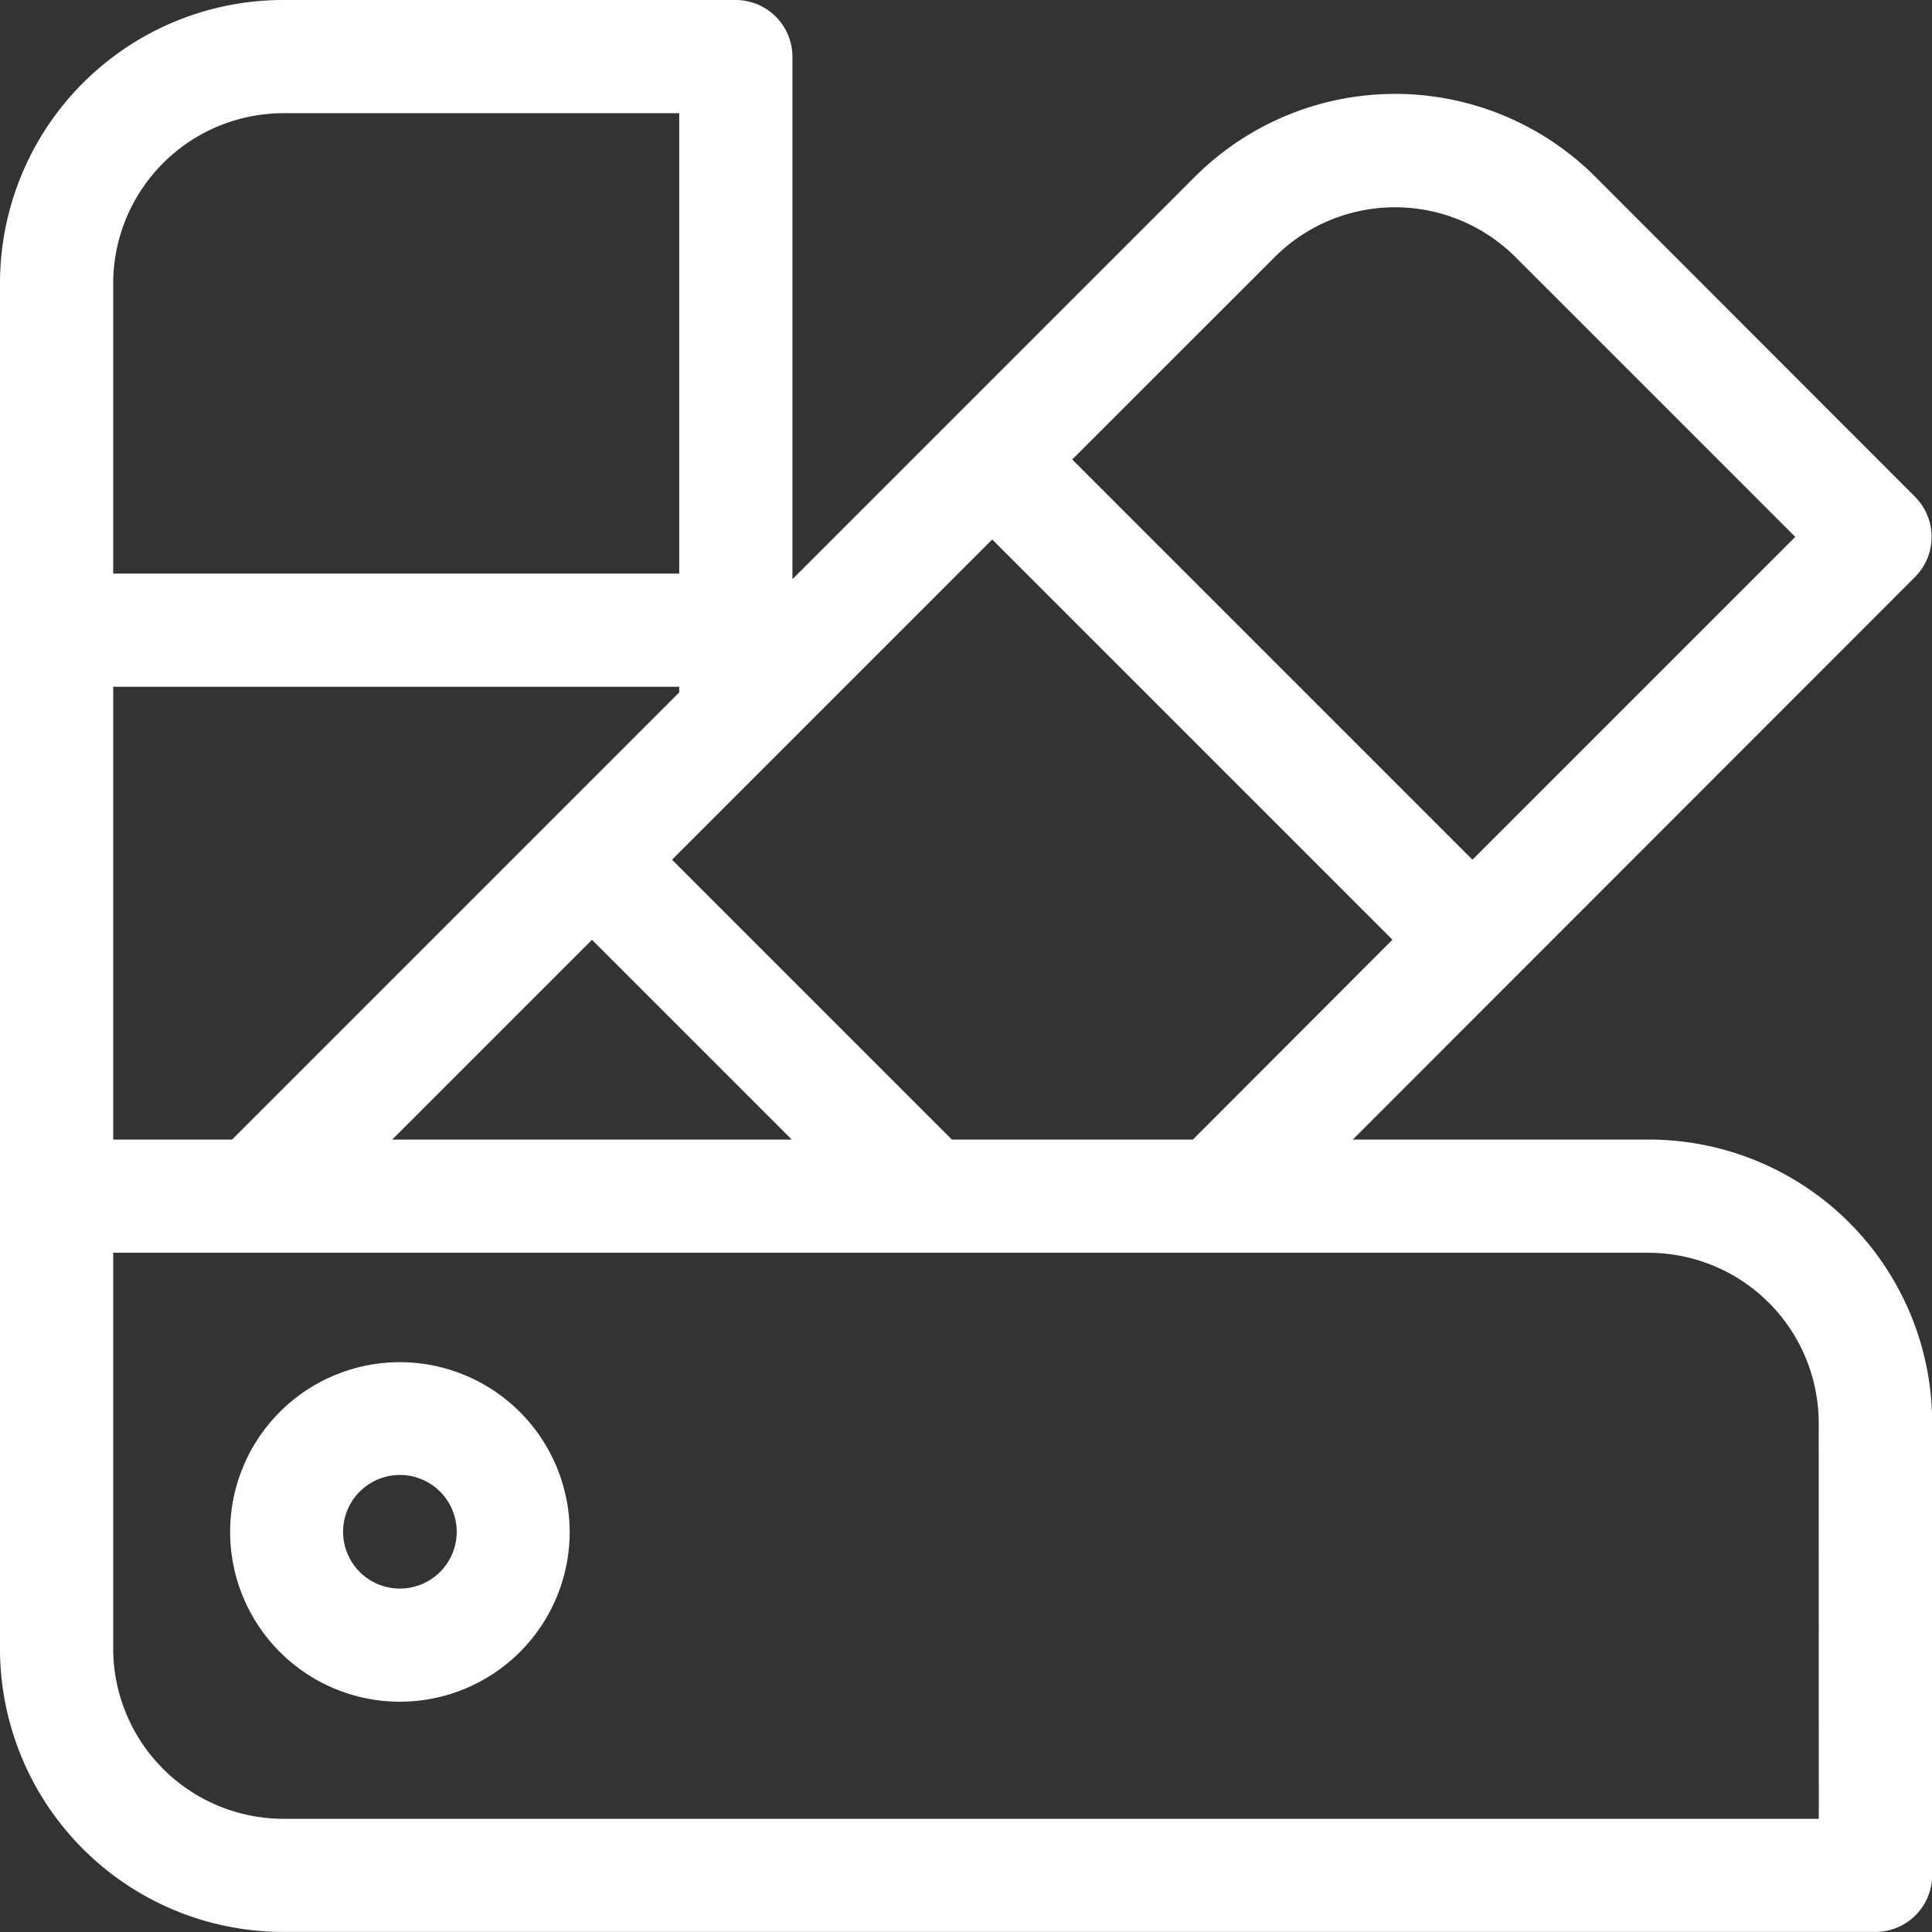
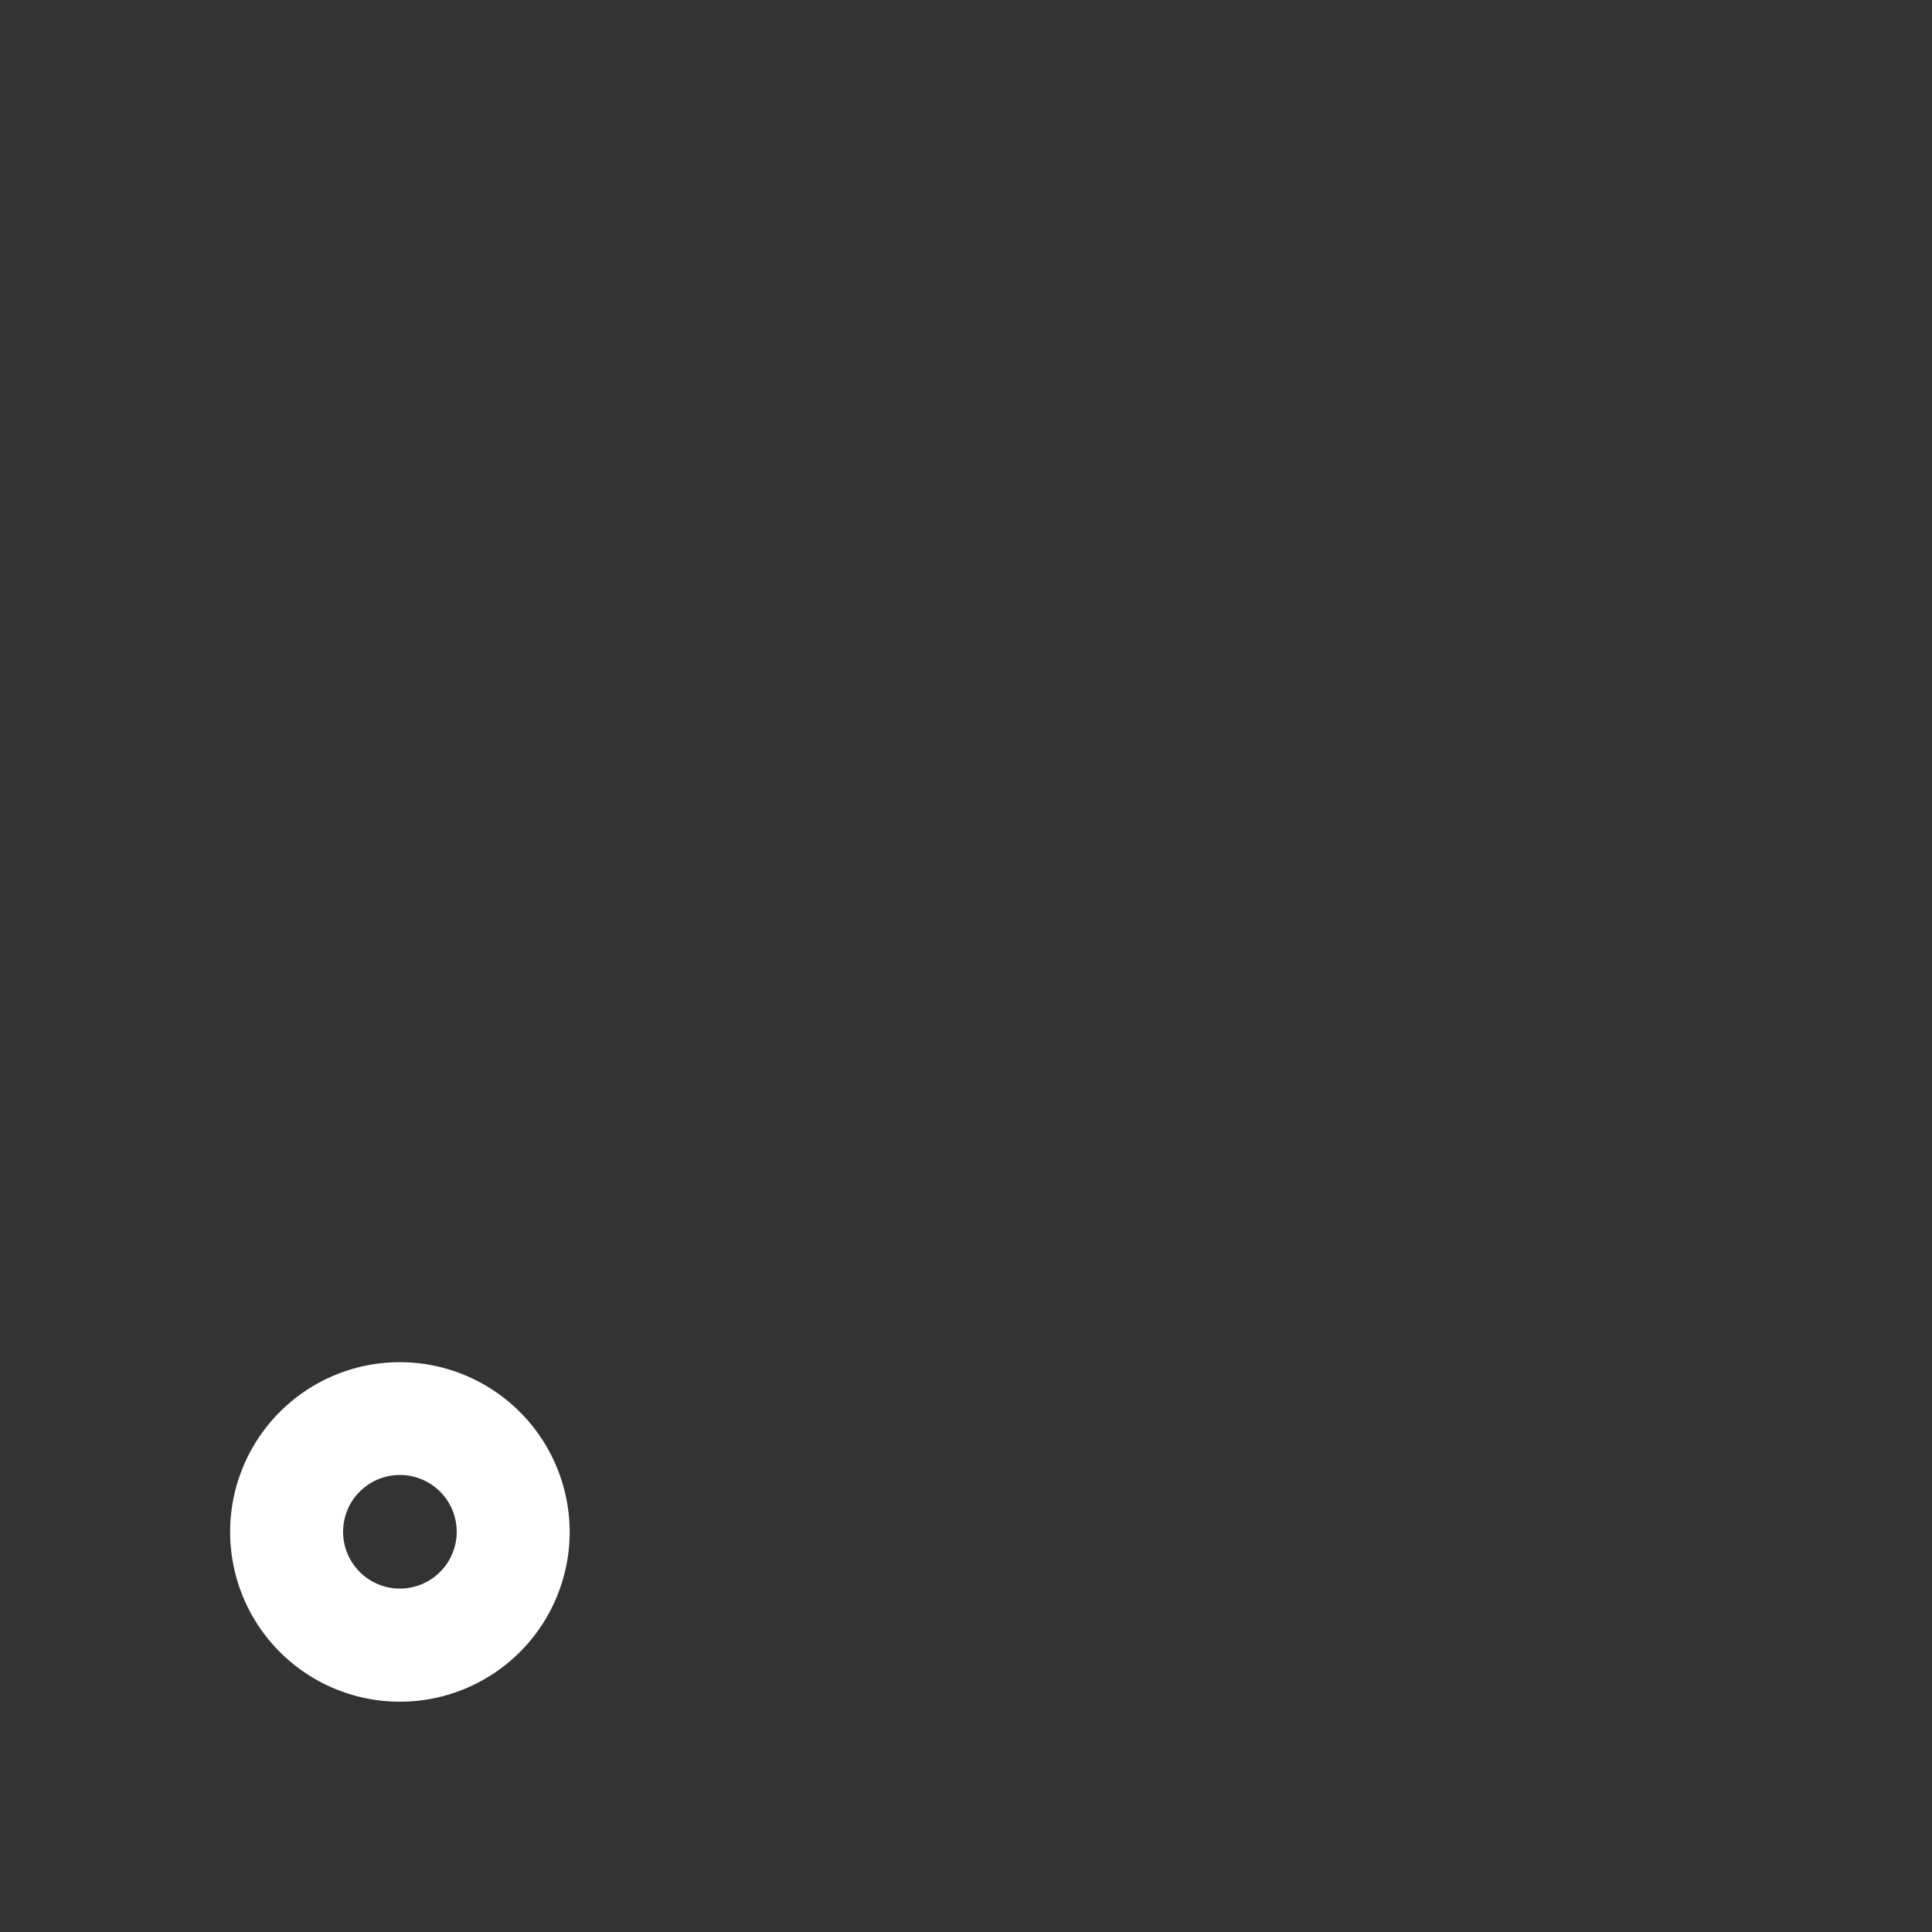
<svg xmlns="http://www.w3.org/2000/svg" width="23.808" height="23.808" viewBox="0 0 23.808 23.808">
  <rect x="0" y="0" width="23.808" height="23.808" fill="#333333" stroke="none" />
  <g id="color-selection" transform="translate(0 0)">
    <path id="Path_1112" data-name="Path 1112" d="M63.092,361a2.092,2.092,0,1,0,2.092,2.092A2.095,2.095,0,0,0,63.092,361Zm0,2.79a.7.7,0,1,1,.7-.7A.7.7,0,0,1,63.092,363.79Z" transform="translate(-58.164 -344.214)" fill="#fff" />
-     <path id="Path_1113" data-name="Path 1113" d="M20.32,14.043H16.67L23.6,7.109a.7.7,0,0,0,0-.986L19.658,2.177a3.491,3.491,0,0,0-4.932,0L9.765,7.138V.7a.7.7,0,0,0-.7-.7H3.487A3.491,3.491,0,0,0,0,3.487V20.32a3.491,3.491,0,0,0,3.487,3.487H23.11a.7.7,0,0,0,.7-.7V17.53A3.491,3.491,0,0,0,20.32,14.043Zm-8.59,0L8.281,10.594l3.946-3.946,4.932,4.932L14.7,14.043ZM1.395,8.463H8.37v.07l-5.51,5.51H1.395Zm5.9,3.118,2.462,2.462H4.833Zm8.417-8.417a2.1,2.1,0,0,1,2.959,0l3.452,3.452-3.978,3.978L13.213,5.662ZM3.487,1.395H8.37V7.068H1.395V3.487A2.1,2.1,0,0,1,3.487,1.395ZM22.413,22.413H3.487A2.1,2.1,0,0,1,1.395,20.32V15.438H20.32a2.1,2.1,0,0,1,2.092,2.092Z" transform="translate(0)" fill="#fff" />
  </g>
</svg>